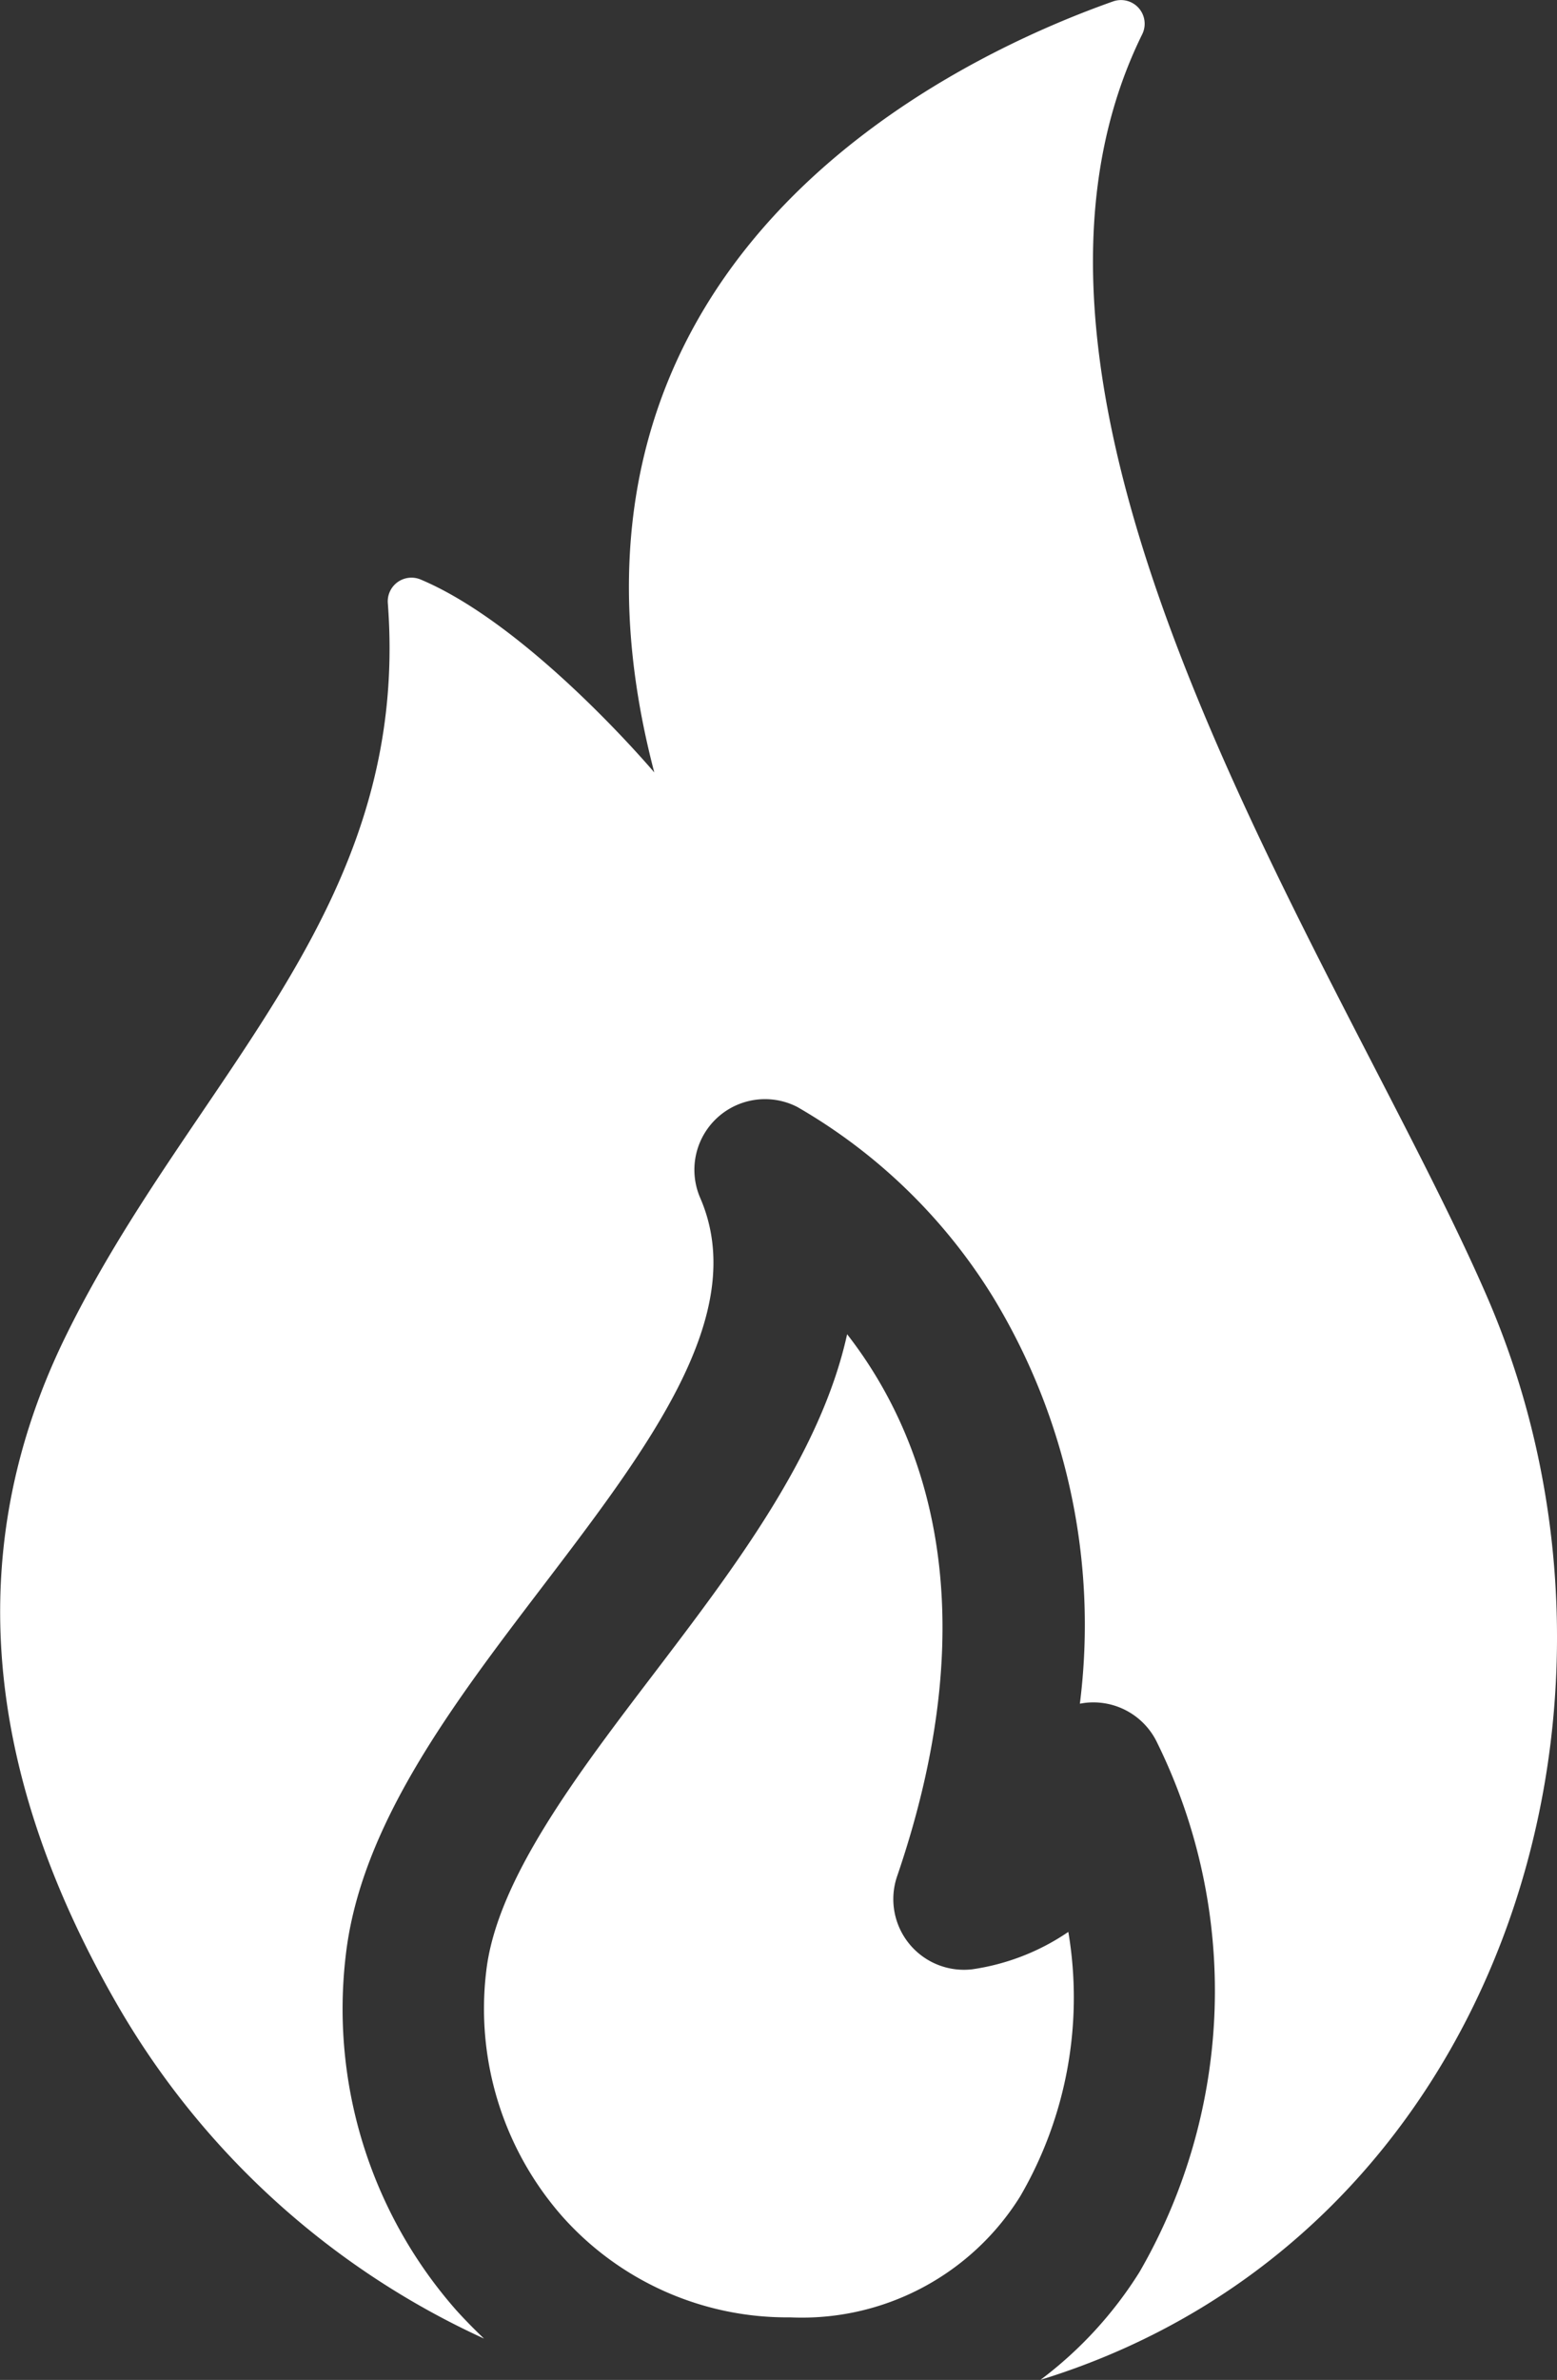
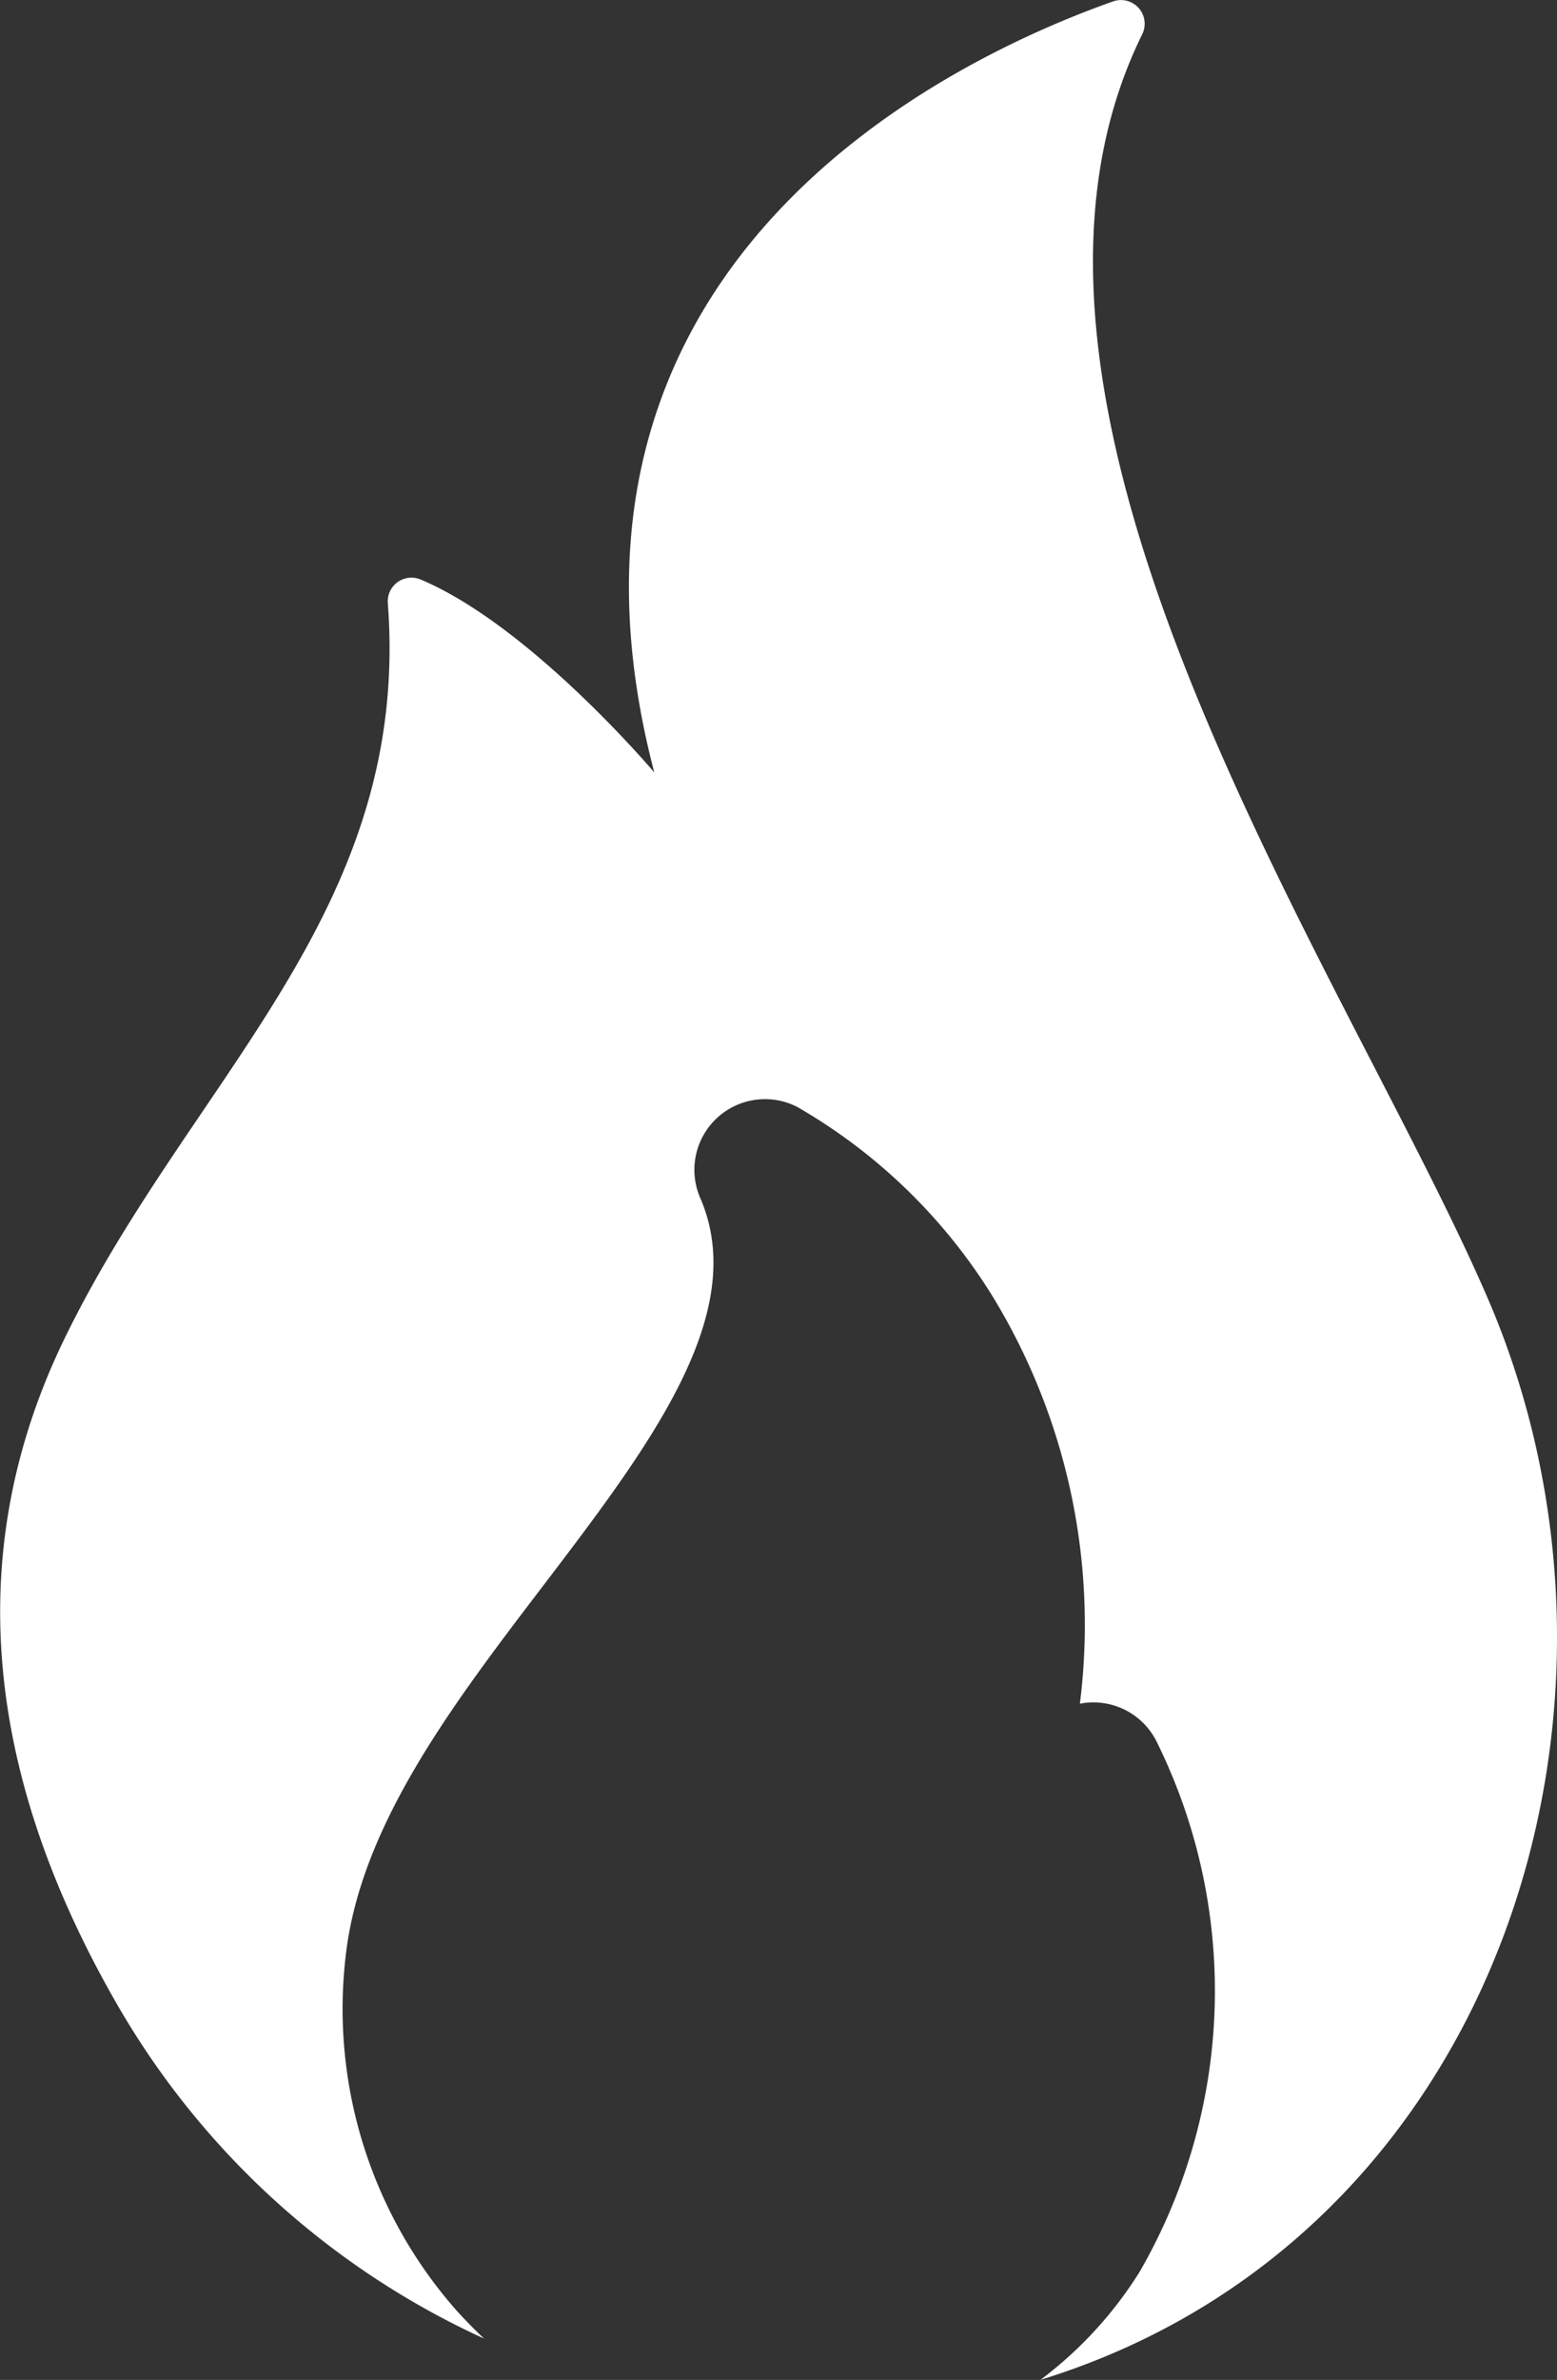
<svg xmlns="http://www.w3.org/2000/svg" id="fire" width="33.968" height="51.901" viewBox="0 0 33.968 51.901">
  <rect x="0" y="0" width="33.968" height="51.901" fill="#333333" stroke="none" />
  <path id="Pfad_52" data-name="Pfad 52" d="M120.912,28.311C117.859,21.237,109.318,9,113.372.753a.517.517,0,0,0-.633-.722c-3.524,1.246-12.926,5.678-10.009,16.814,0,0-2.7-3.2-5.1-4.208a.517.517,0,0,0-.713.519c.51,6.733-4.278,10.339-7.048,16.025-2.483,5.1-1.42,10.073,1.129,14.509A17.756,17.756,0,0,0,99.016,51q-.308-.291-.6-.612A9.942,9.942,0,0,1,96,42.636c.326-2.832,2.338-5.472,4.284-8.026,2.336-3.066,4.543-5.962,3.448-8.486a1.541,1.541,0,0,1,2.115-1.985,12.122,12.122,0,0,1,4.268,4.139,13.749,13.749,0,0,1,1.9,8.876l.092-.015a1.541,1.541,0,0,1,1.594.866,12.253,12.253,0,0,1-.385,11.543,8.719,8.719,0,0,1-2.161,2.352C121.127,48.824,124.778,37.268,120.912,28.311Z" transform="translate(-88.456 0)" fill="#fff" />
-   <path id="Pfad_53" data-name="Pfad 53" d="M200.538,287.042c-.575,2.621-2.465,5.1-4.2,7.381-1.693,2.222-3.444,4.519-3.673,6.509a6.857,6.857,0,0,0,1.66,5.35,6.563,6.563,0,0,0,4.969,2.2,5.61,5.61,0,0,0,5.019-2.637,8.616,8.616,0,0,0,1.051-5.769,4.979,4.979,0,0,1-2.1.816,1.541,1.541,0,0,1-1.635-2.03C203.67,292.9,202.178,289.149,200.538,287.042Z" transform="translate(-182.057 -257.945)" fill="#fff" />
</svg>